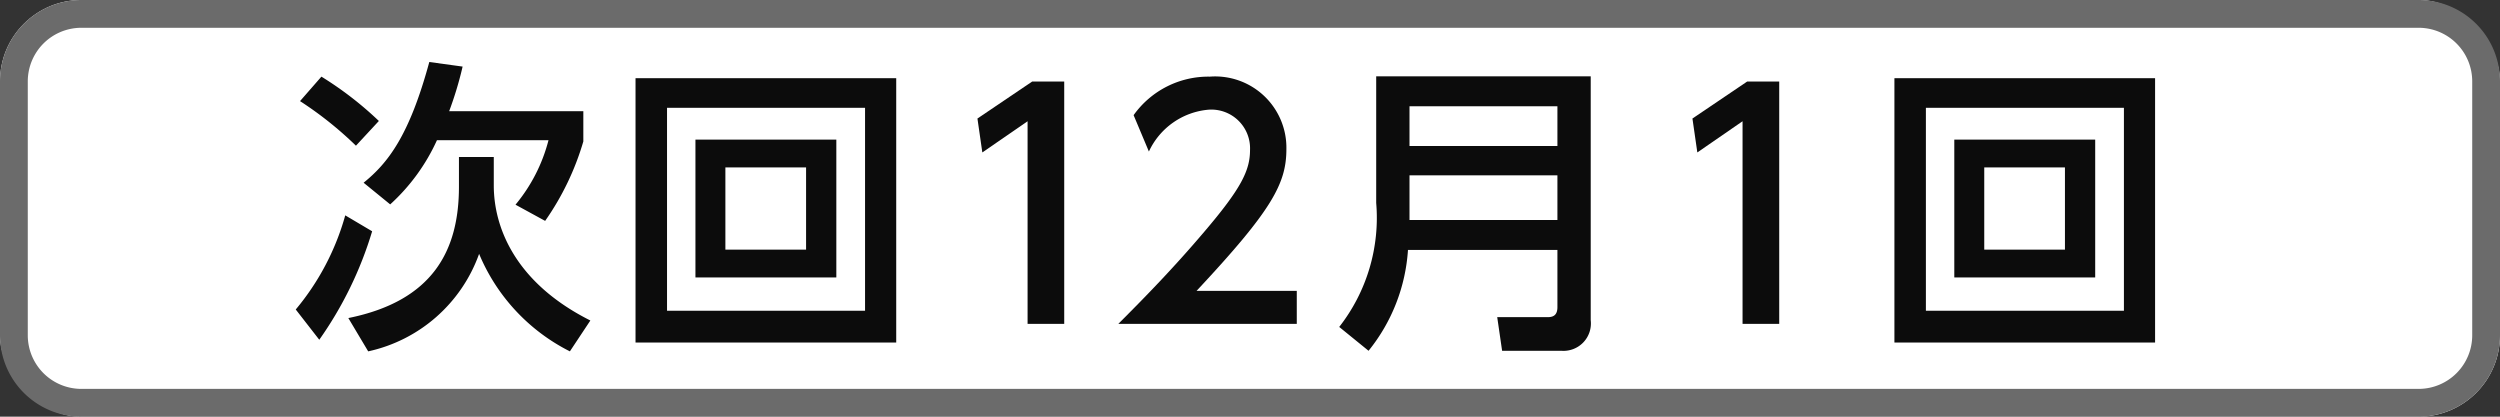
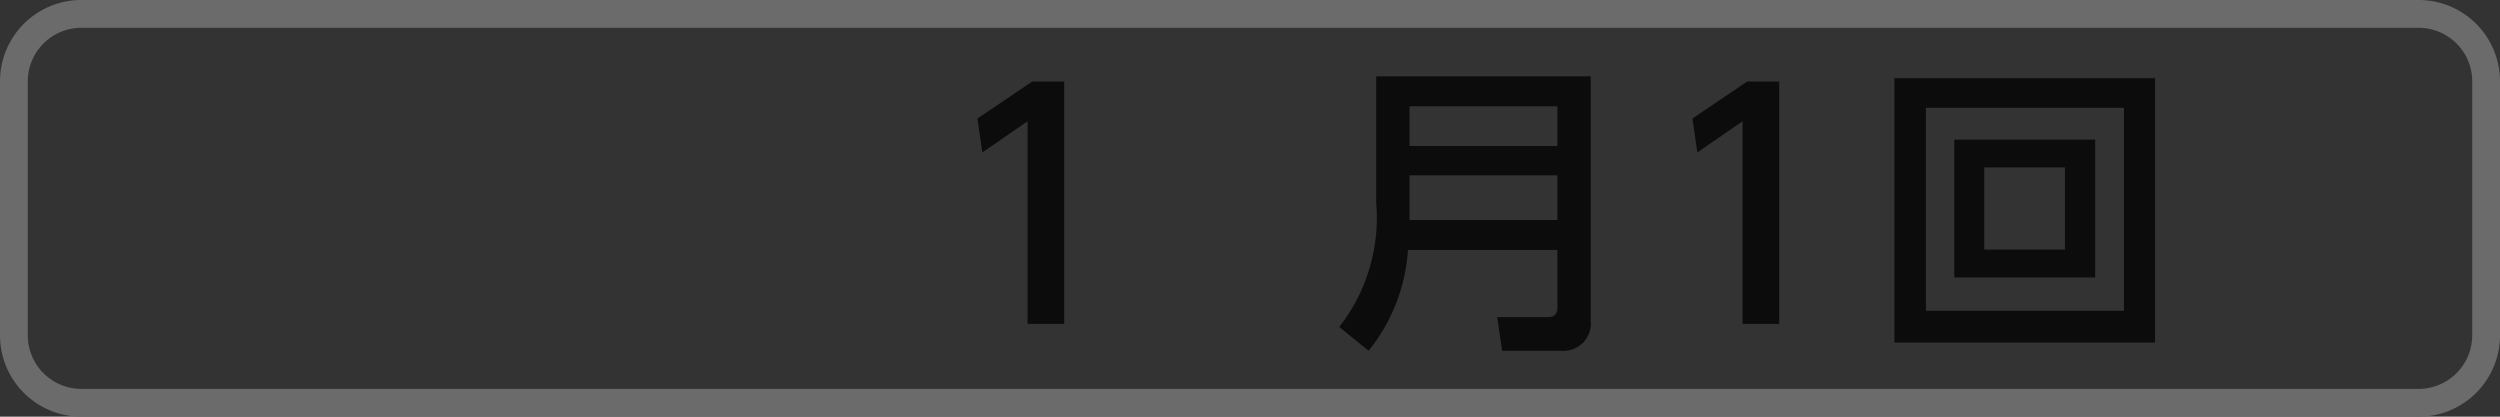
<svg xmlns="http://www.w3.org/2000/svg" viewBox="0 0 90 15">
  <rect x="0" y="0" width="90" height="15" fill="#333333" stroke="none" />
  <defs>
    <style>.cls-1{fill:#fff;}.cls-2{fill:#6b6b6b;}.cls-3{fill:#0c0c0c;}</style>
  </defs>
  <title>icon_svg_ol</title>
  <g id="レイヤー_1" data-name="レイヤー 1">
-     <rect class="cls-1" width="90" height="15" rx="2.928" />
    <path class="cls-2" d="M87.072,1A1.93,1.93,0,0,1,89,2.928v9.145A1.93,1.93,0,0,1,87.072,14H2.928A1.93,1.93,0,0,1,1,12.072V2.928A1.93,1.93,0,0,1,2.928,1H87.072m0-1H2.928A2.928,2.928,0,0,0,0,2.928v9.145A2.928,2.928,0,0,0,2.928,15H87.072A2.928,2.928,0,0,0,90,12.072V2.928A2.928,2.928,0,0,0,87.072,0Z" />
-     <path class="cls-3" d="M13.397,8.326a13.449,13.449,0,0,1-1.903,3.905l-.847-1.089a9.083,9.083,0,0,0,1.782-3.389Zm-.583-3.081a13.072,13.072,0,0,0-2.013-1.605l.77-.881a12.479,12.479,0,0,1,2.068,1.596ZM16.522,5.653h1.254V6.676c0,1.496.759,3.498,3.477,4.862l-.737,1.111a6.899,6.899,0,0,1-3.268-3.51,5.481,5.481,0,0,1-3.993,3.51l-.715-1.199C15.587,10.834,16.522,9.019,16.522,6.72Zm.132-3.256a12.784,12.784,0,0,1-.484,1.605H21V5.092a9.734,9.734,0,0,1-1.375,2.86l-1.067-.583a5.951,5.951,0,0,0,1.188-2.321H15.73a7.053,7.053,0,0,1-1.683,2.31l-.957-.78C13.959,5.873,14.729,4.905,15.455,2.232Z" />
-     <path class="cls-3" d="M32.264,2.815v9.516H22.879V2.815Zm-8.251,1.066v7.306h7.129V3.881Zm6.095,1.145V9.988H25.036V5.026Zm-3.994,1.001v2.96h2.905v-2.96Z" />
    <path class="cls-3" d="M37.158,2.936H38.312v8.724H36.993V4.365L35.364,5.488l-.176-1.221Z" />
-     <path class="cls-3" d="M46.684,10.472v1.188h-6.425c.957-.957,1.969-1.991,3.091-3.312C44.682,6.786,45.001,6.137,45.001,5.4a1.395,1.395,0,0,0-1.485-1.452,2.615,2.615,0,0,0-2.156,1.507l-.55-1.309A3.304,3.304,0,0,1,43.549,2.759a2.566,2.566,0,0,1,2.761,2.607c0,1.243-.517,2.2-3.234,5.105Z" />
    <path class="cls-3" d="M57.266,11.528a.987.987,0,0,1-1.045,1.101h-2.145l-.176-1.211h1.815c.209,0,.352-.076.352-.362V8.997H50.687a6.433,6.433,0,0,1-1.419,3.631l-1.056-.858A6.374,6.374,0,0,0,49.543,7.303V2.748h7.723ZM50.742,3.826V5.257h5.325V3.826Zm0,2.486V7.919h5.325V6.313Z" />
    <path class="cls-3" d="M62.897,2.936h1.155v8.724H62.732V4.365L61.104,5.488l-.176-1.221Z" />
    <path class="cls-3" d="M77.583,2.815v9.516H68.199V2.815ZM69.332,3.881v7.306h7.129V3.881Zm6.095,1.145V9.988H70.355V5.026Zm-3.994,1.001v2.96h2.905v-2.96Z" />
  </g>
</svg>